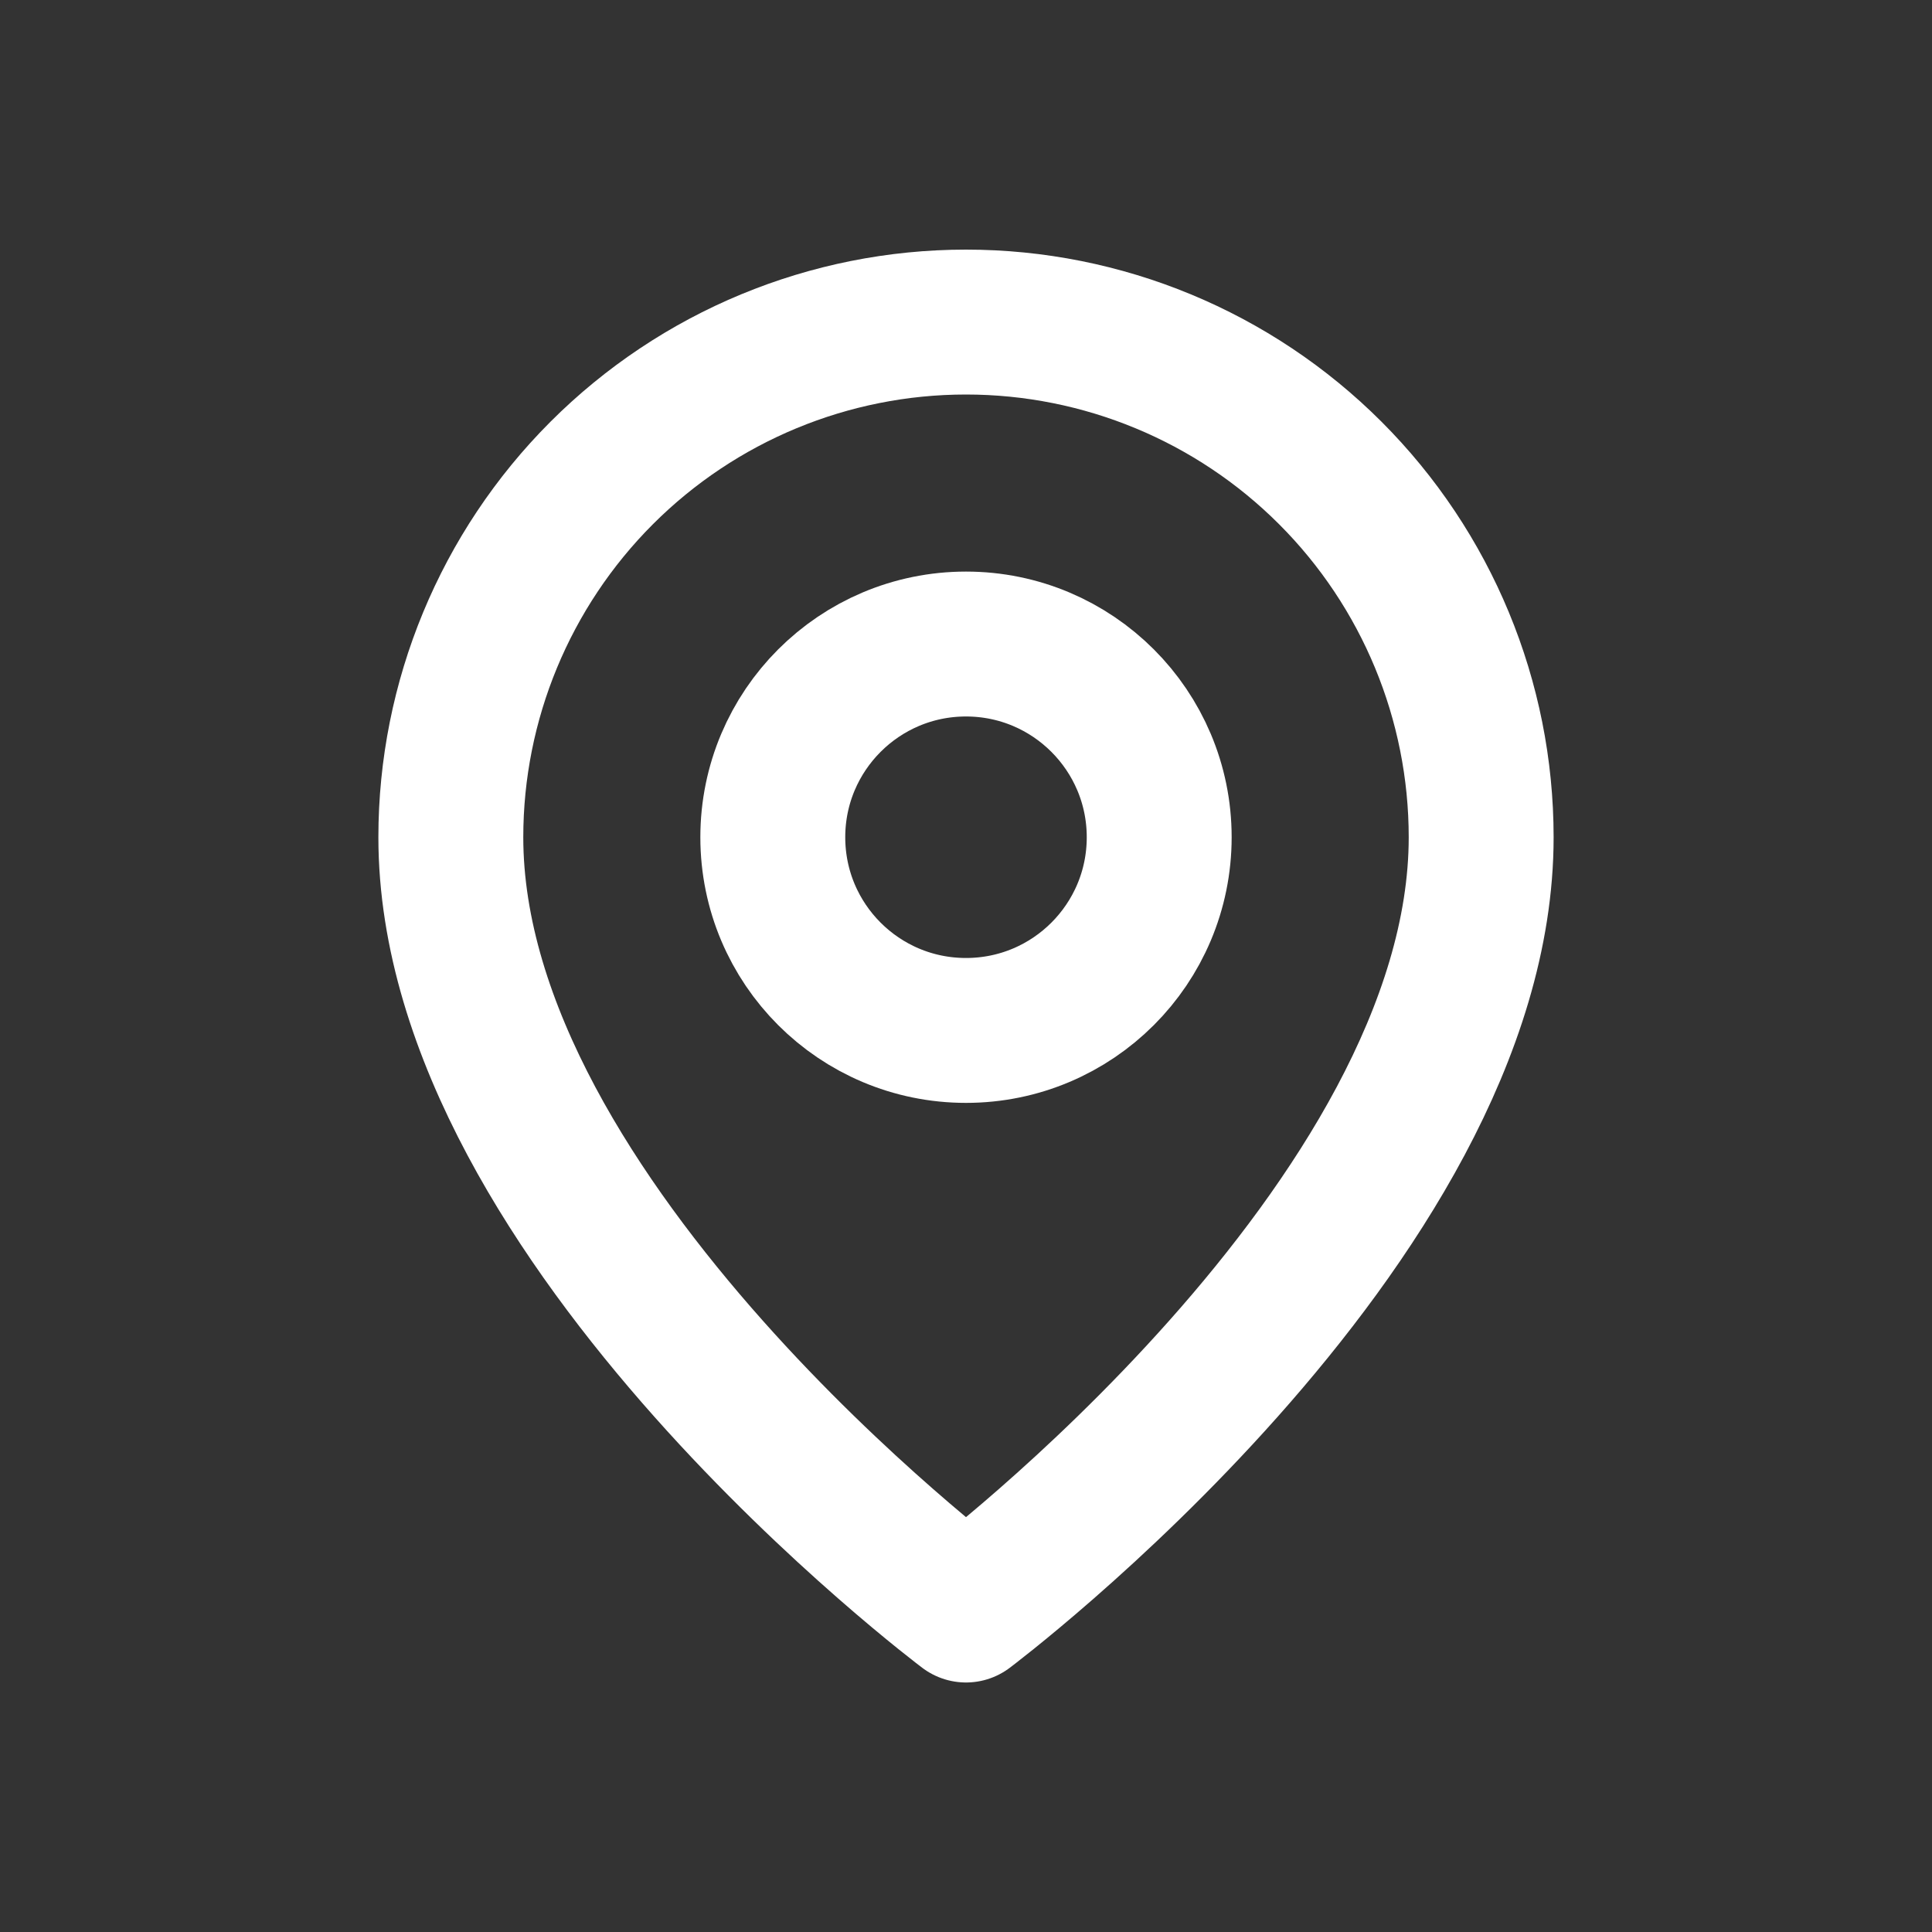
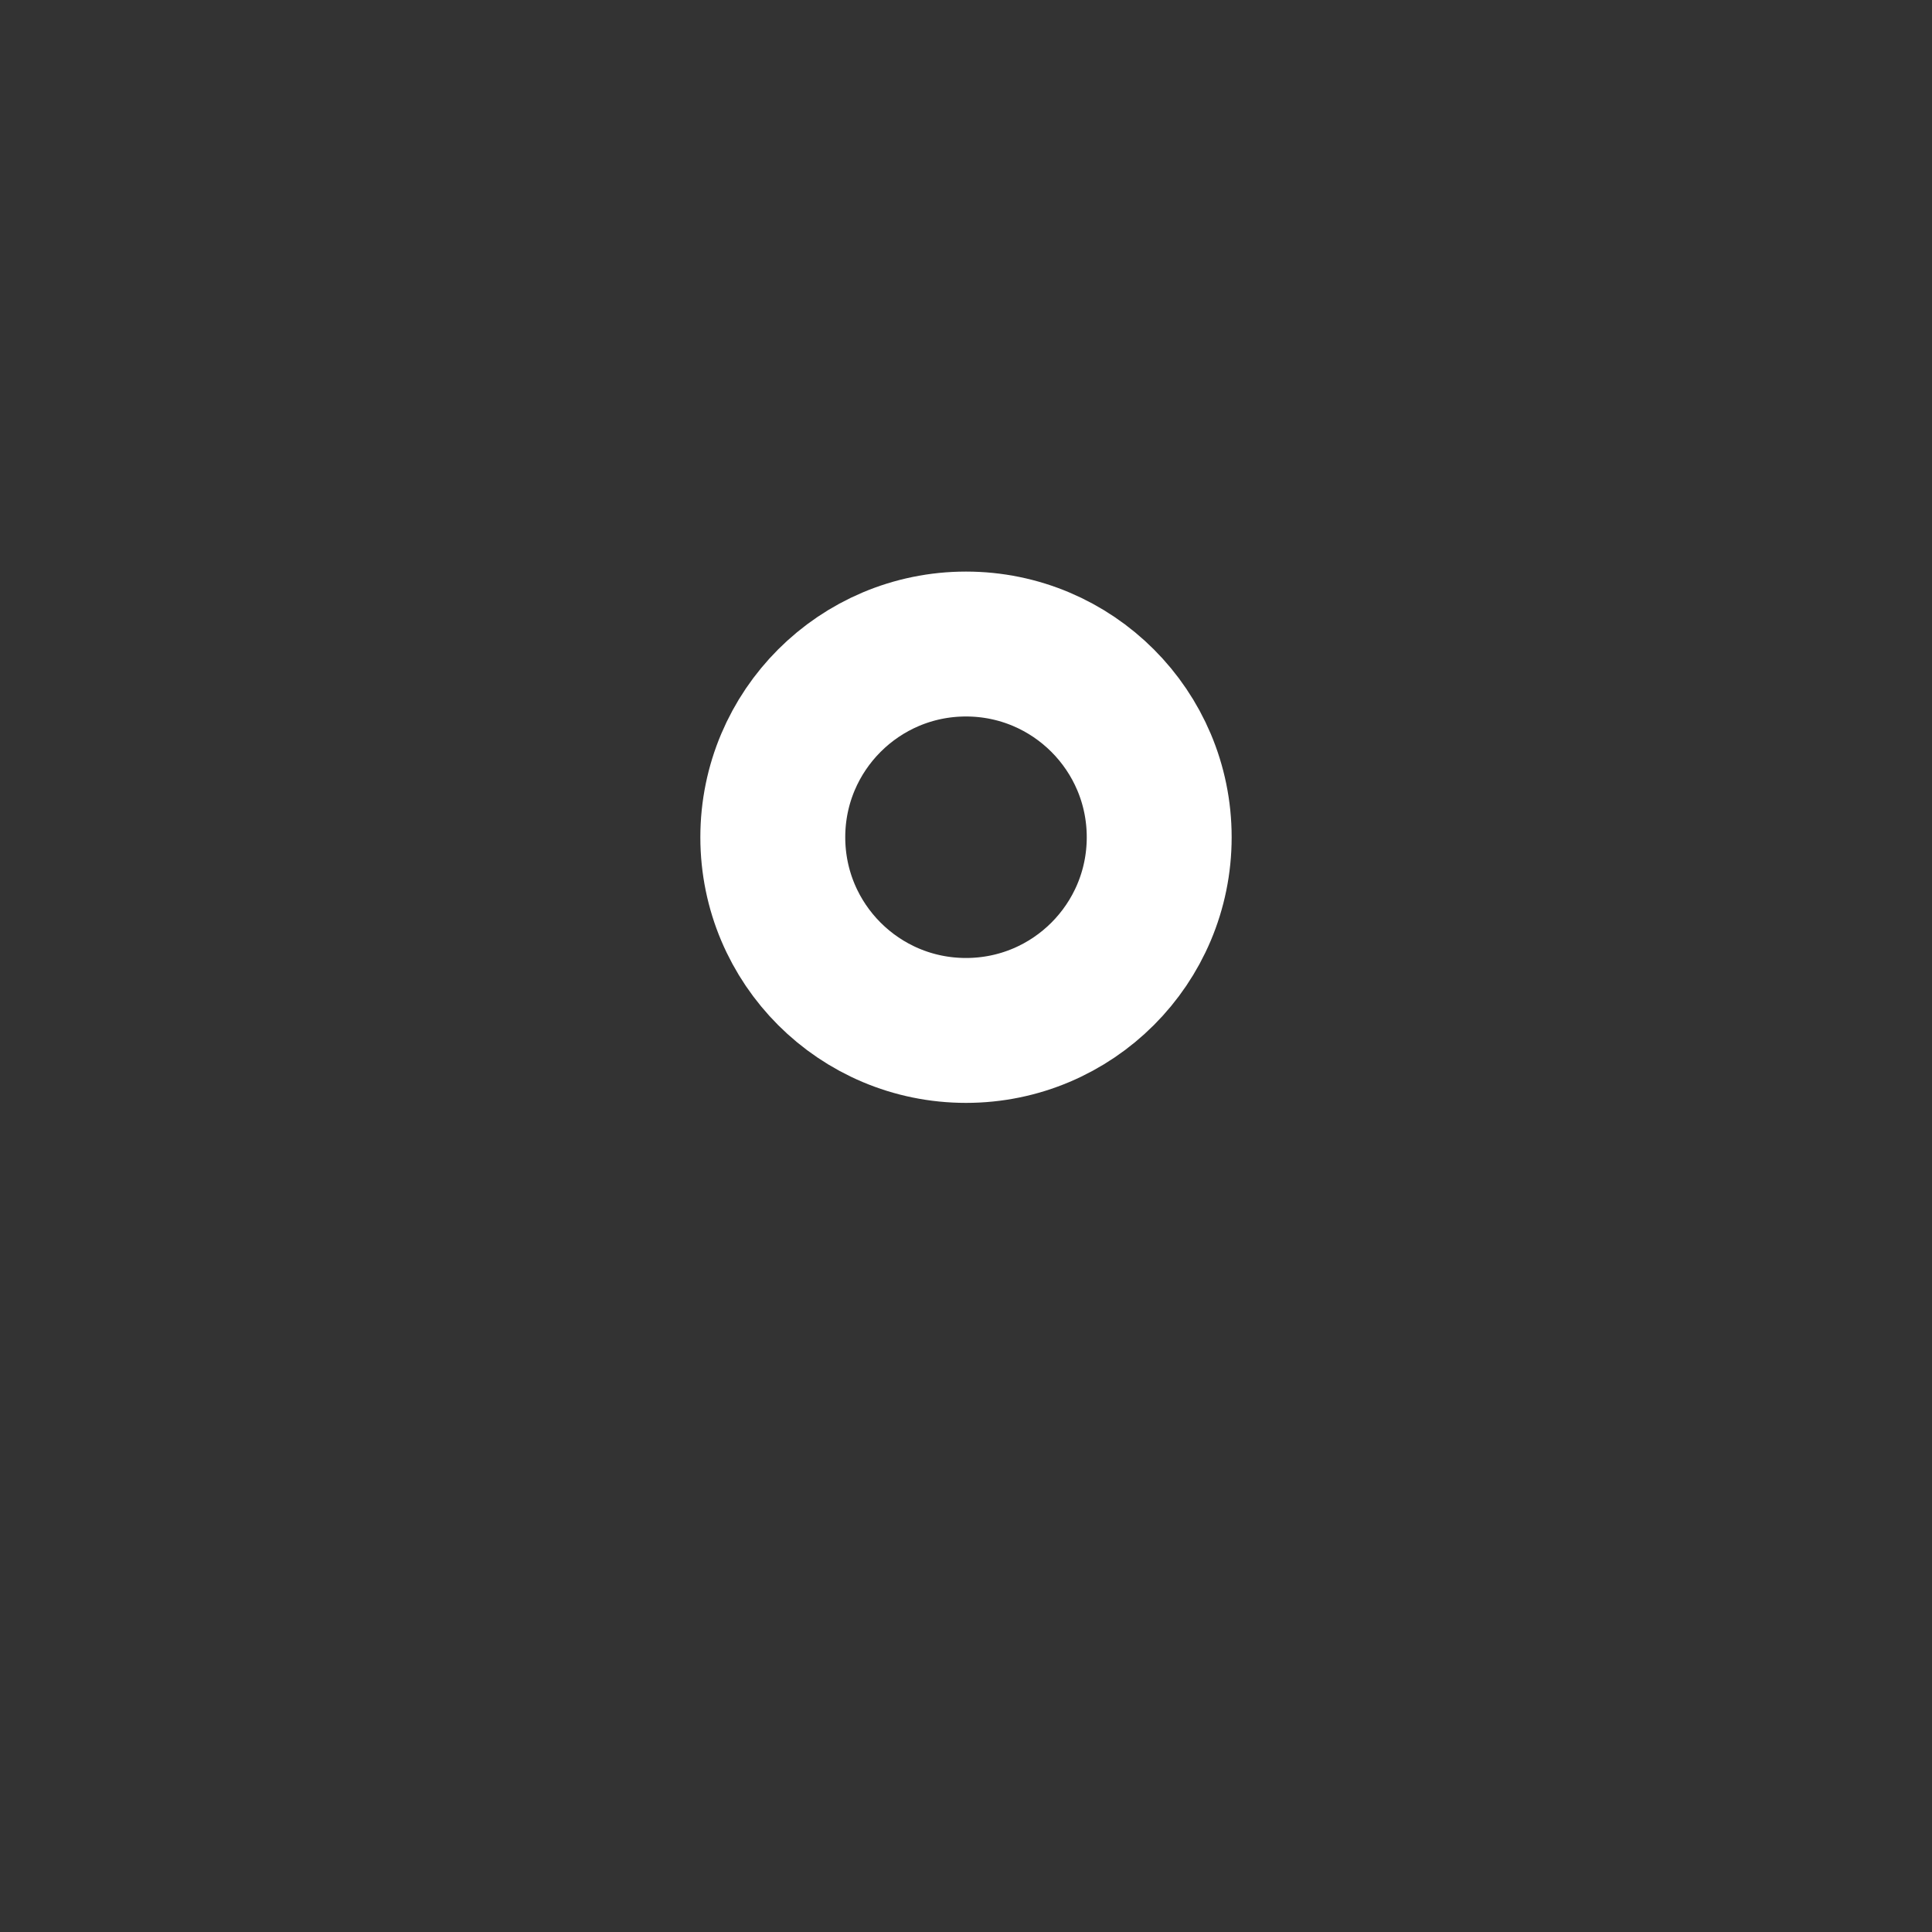
<svg xmlns="http://www.w3.org/2000/svg" width="20" height="20" viewBox="0 0 20 20" fill="none">
  <rect x="0" y="0" width="20" height="20" fill="#333333" stroke="none" />
-   <path d="M15.333 8.667C15.333 12.667 10 16.667 10 16.667C10 16.667 4.667 12.667 4.667 8.667C4.667 7.253 5.229 5.896 6.229 4.896C7.229 3.896 8.585 3.334 10 3.334C11.415 3.334 12.771 3.896 13.771 4.896C14.771 5.896 15.333 7.253 15.333 8.667Z" stroke="white" stroke-width="1.5" stroke-linecap="round" stroke-linejoin="round" />
  <path d="M10 10.667C11.105 10.667 12 9.772 12 8.667C12 7.563 11.105 6.667 10 6.667C8.895 6.667 8 7.563 8 8.667C8 9.772 8.895 10.667 10 10.667Z" stroke="white" stroke-width="1.5" stroke-linecap="round" stroke-linejoin="round" />
</svg>